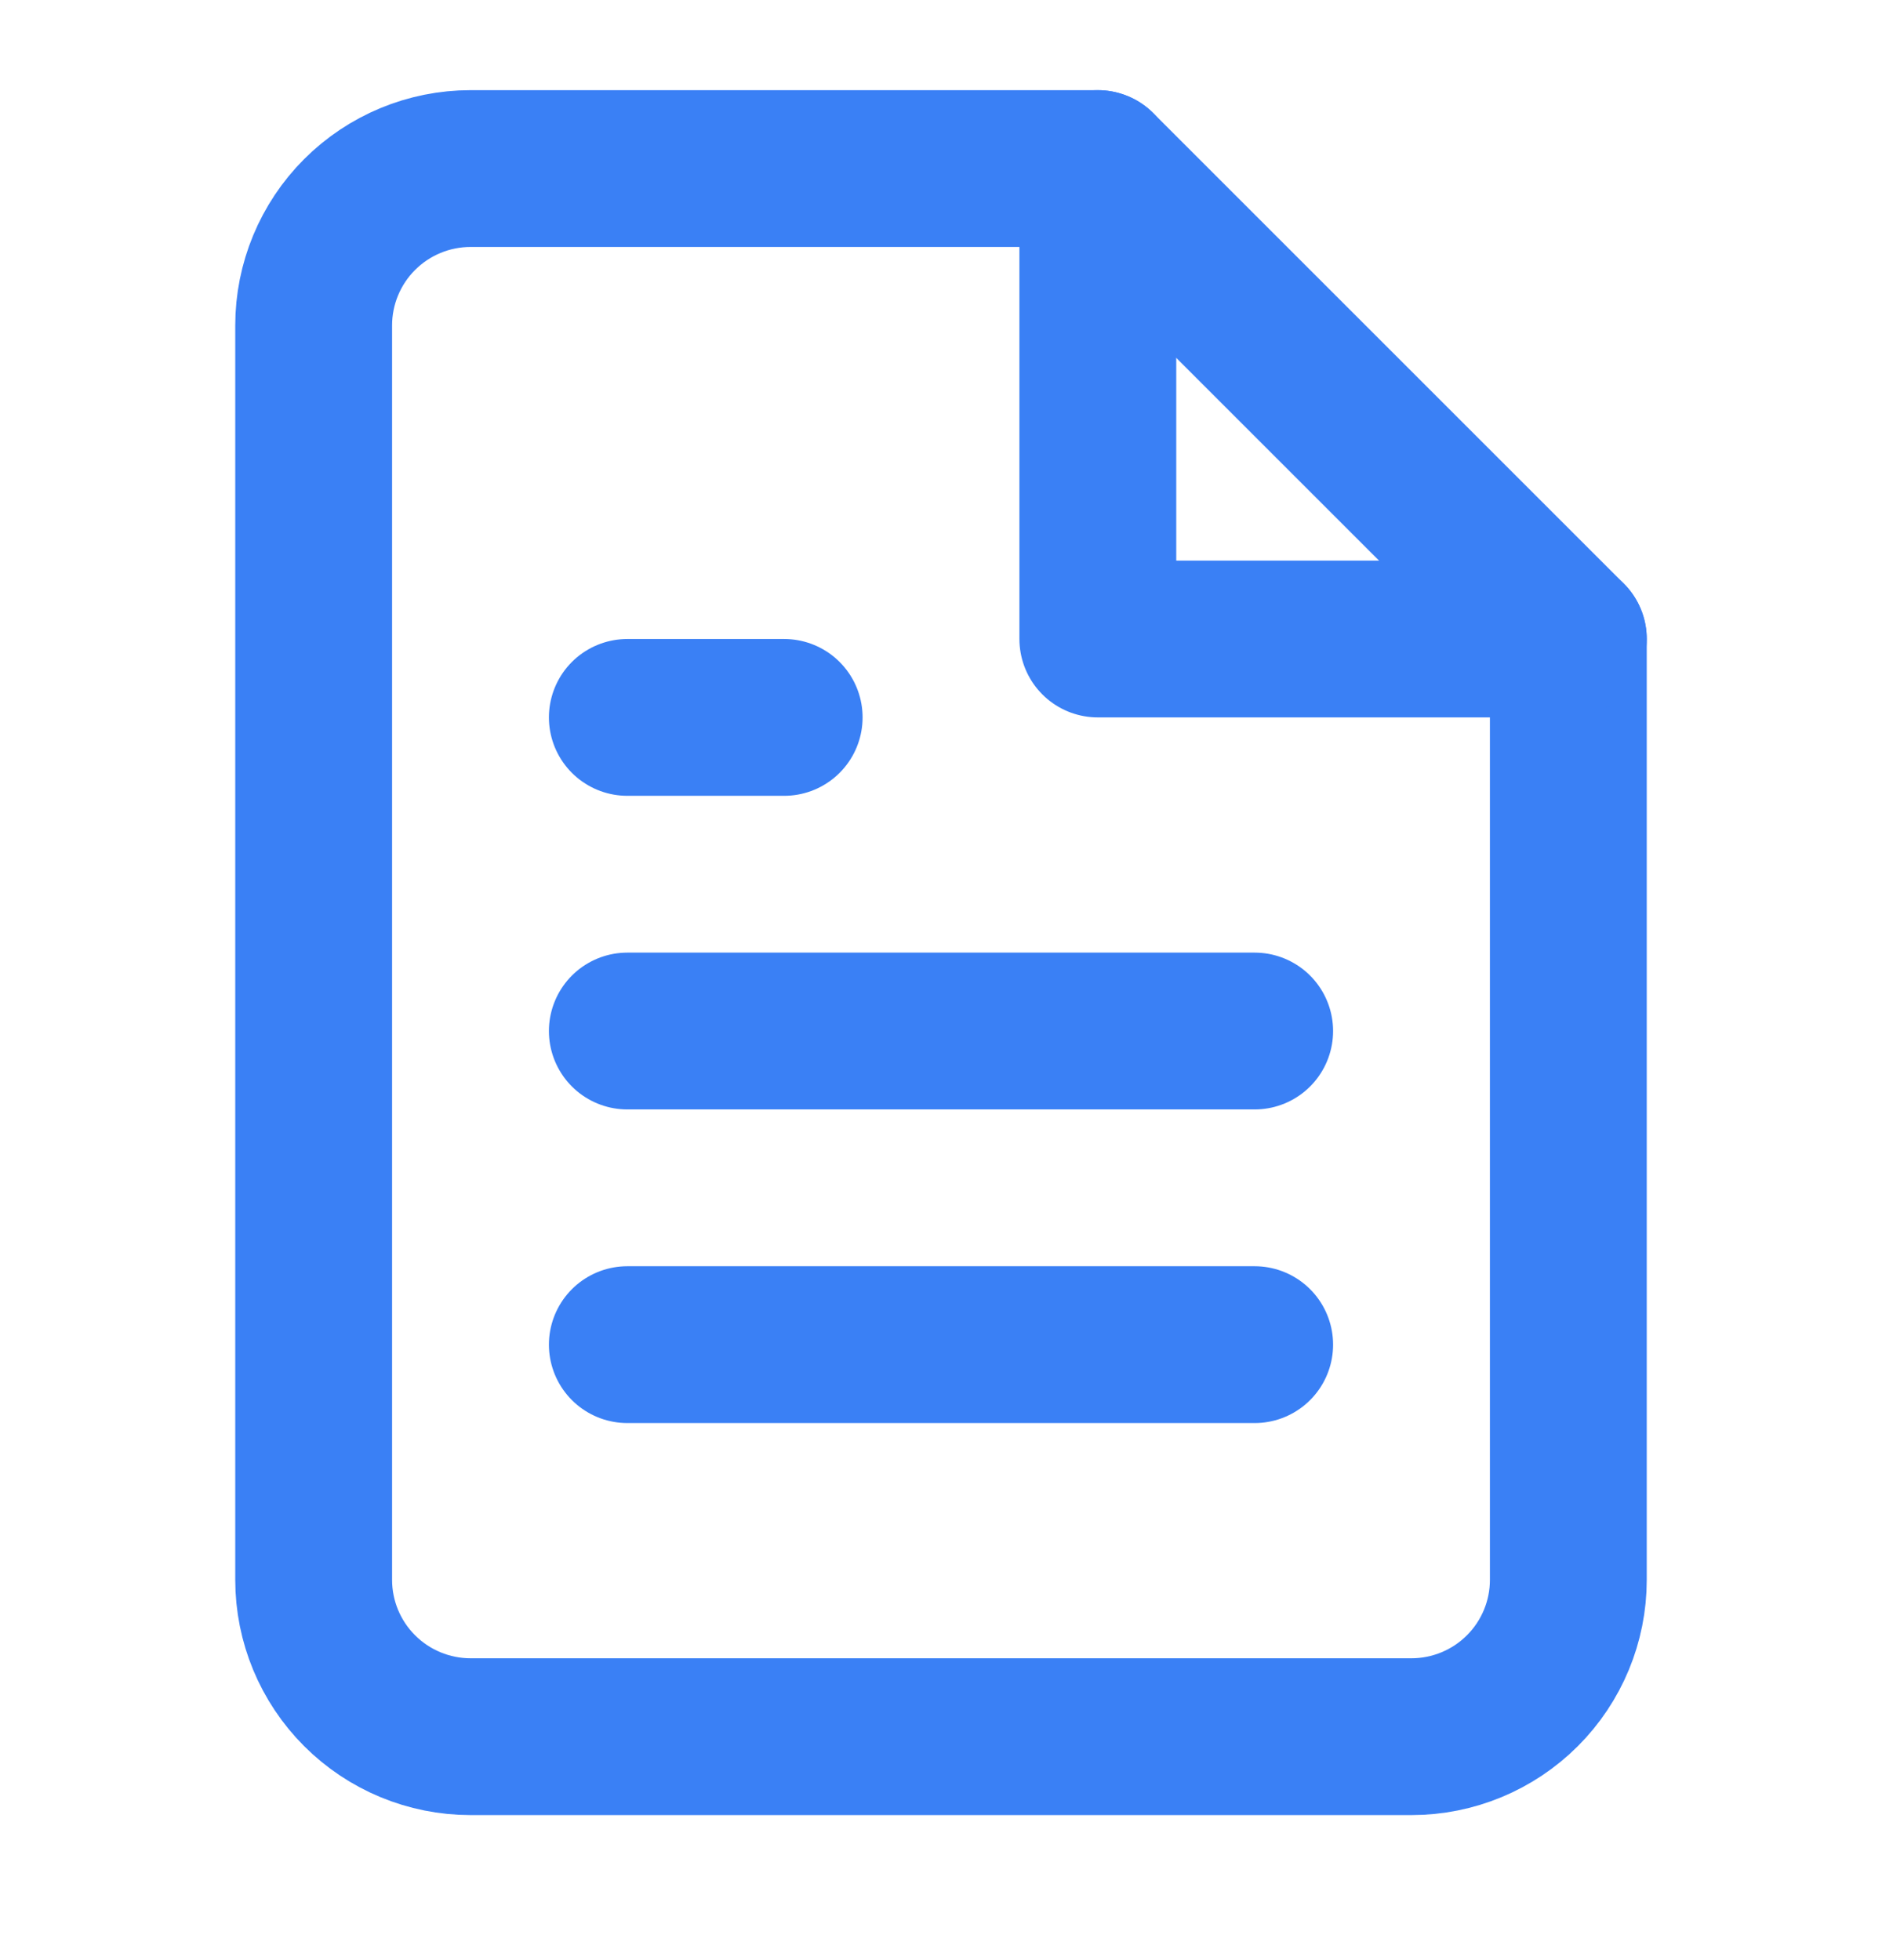
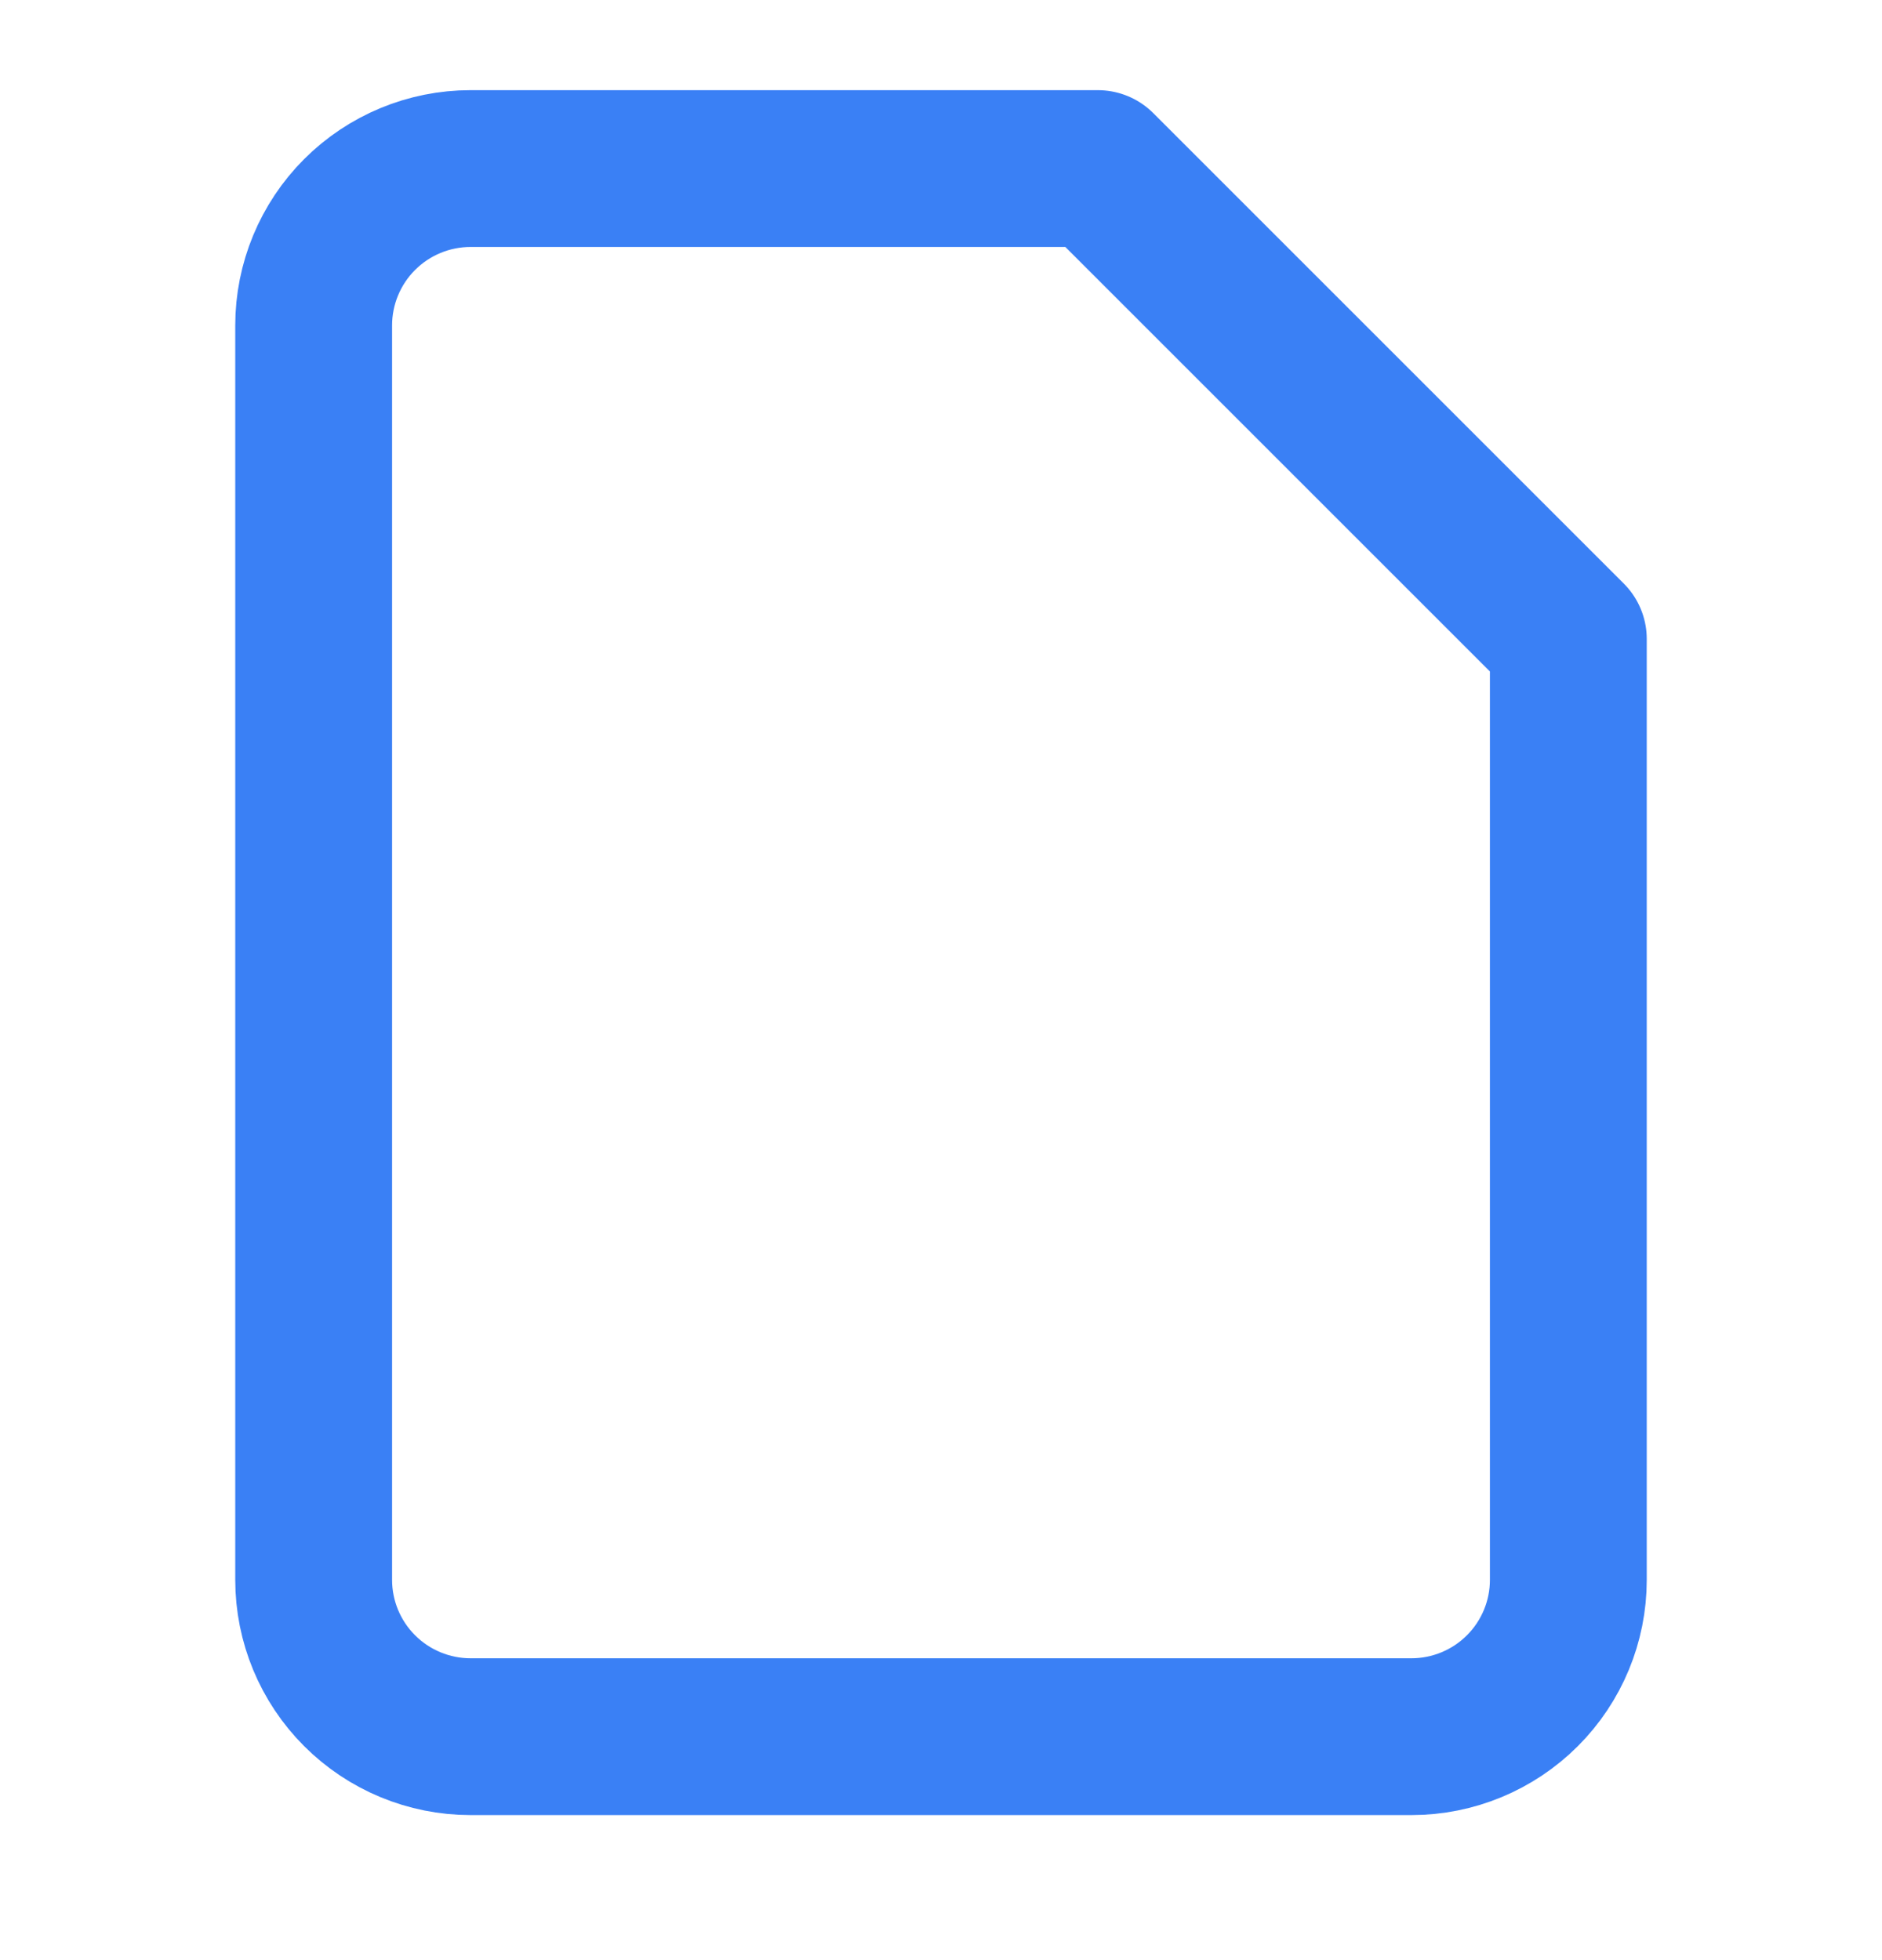
<svg xmlns="http://www.w3.org/2000/svg" width="24" height="25" viewBox="0 0 24 25" fill="none">
  <path d="M14 2.15H6C5.47 2.15 4.961 2.361 4.586 2.736C4.211 3.111 4 3.62 4 4.15V20.15C4 20.681 4.211 21.189 4.586 21.564C4.961 21.939 5.47 22.15 6 22.15H18C18.53 22.15 19.039 21.939 19.414 21.564C19.789 21.189 20 20.681 20 20.15V8.15L14 2.15Z" stroke="#3A80F5" stroke-width="2" stroke-linecap="round" stroke-linejoin="round" />
-   <path d="M14 2.15V8.15H20M16 13.15H8M16 17.15H8M10 9.15H8" stroke="#3A80F5" stroke-width="2" stroke-linecap="round" stroke-linejoin="round" />
</svg>